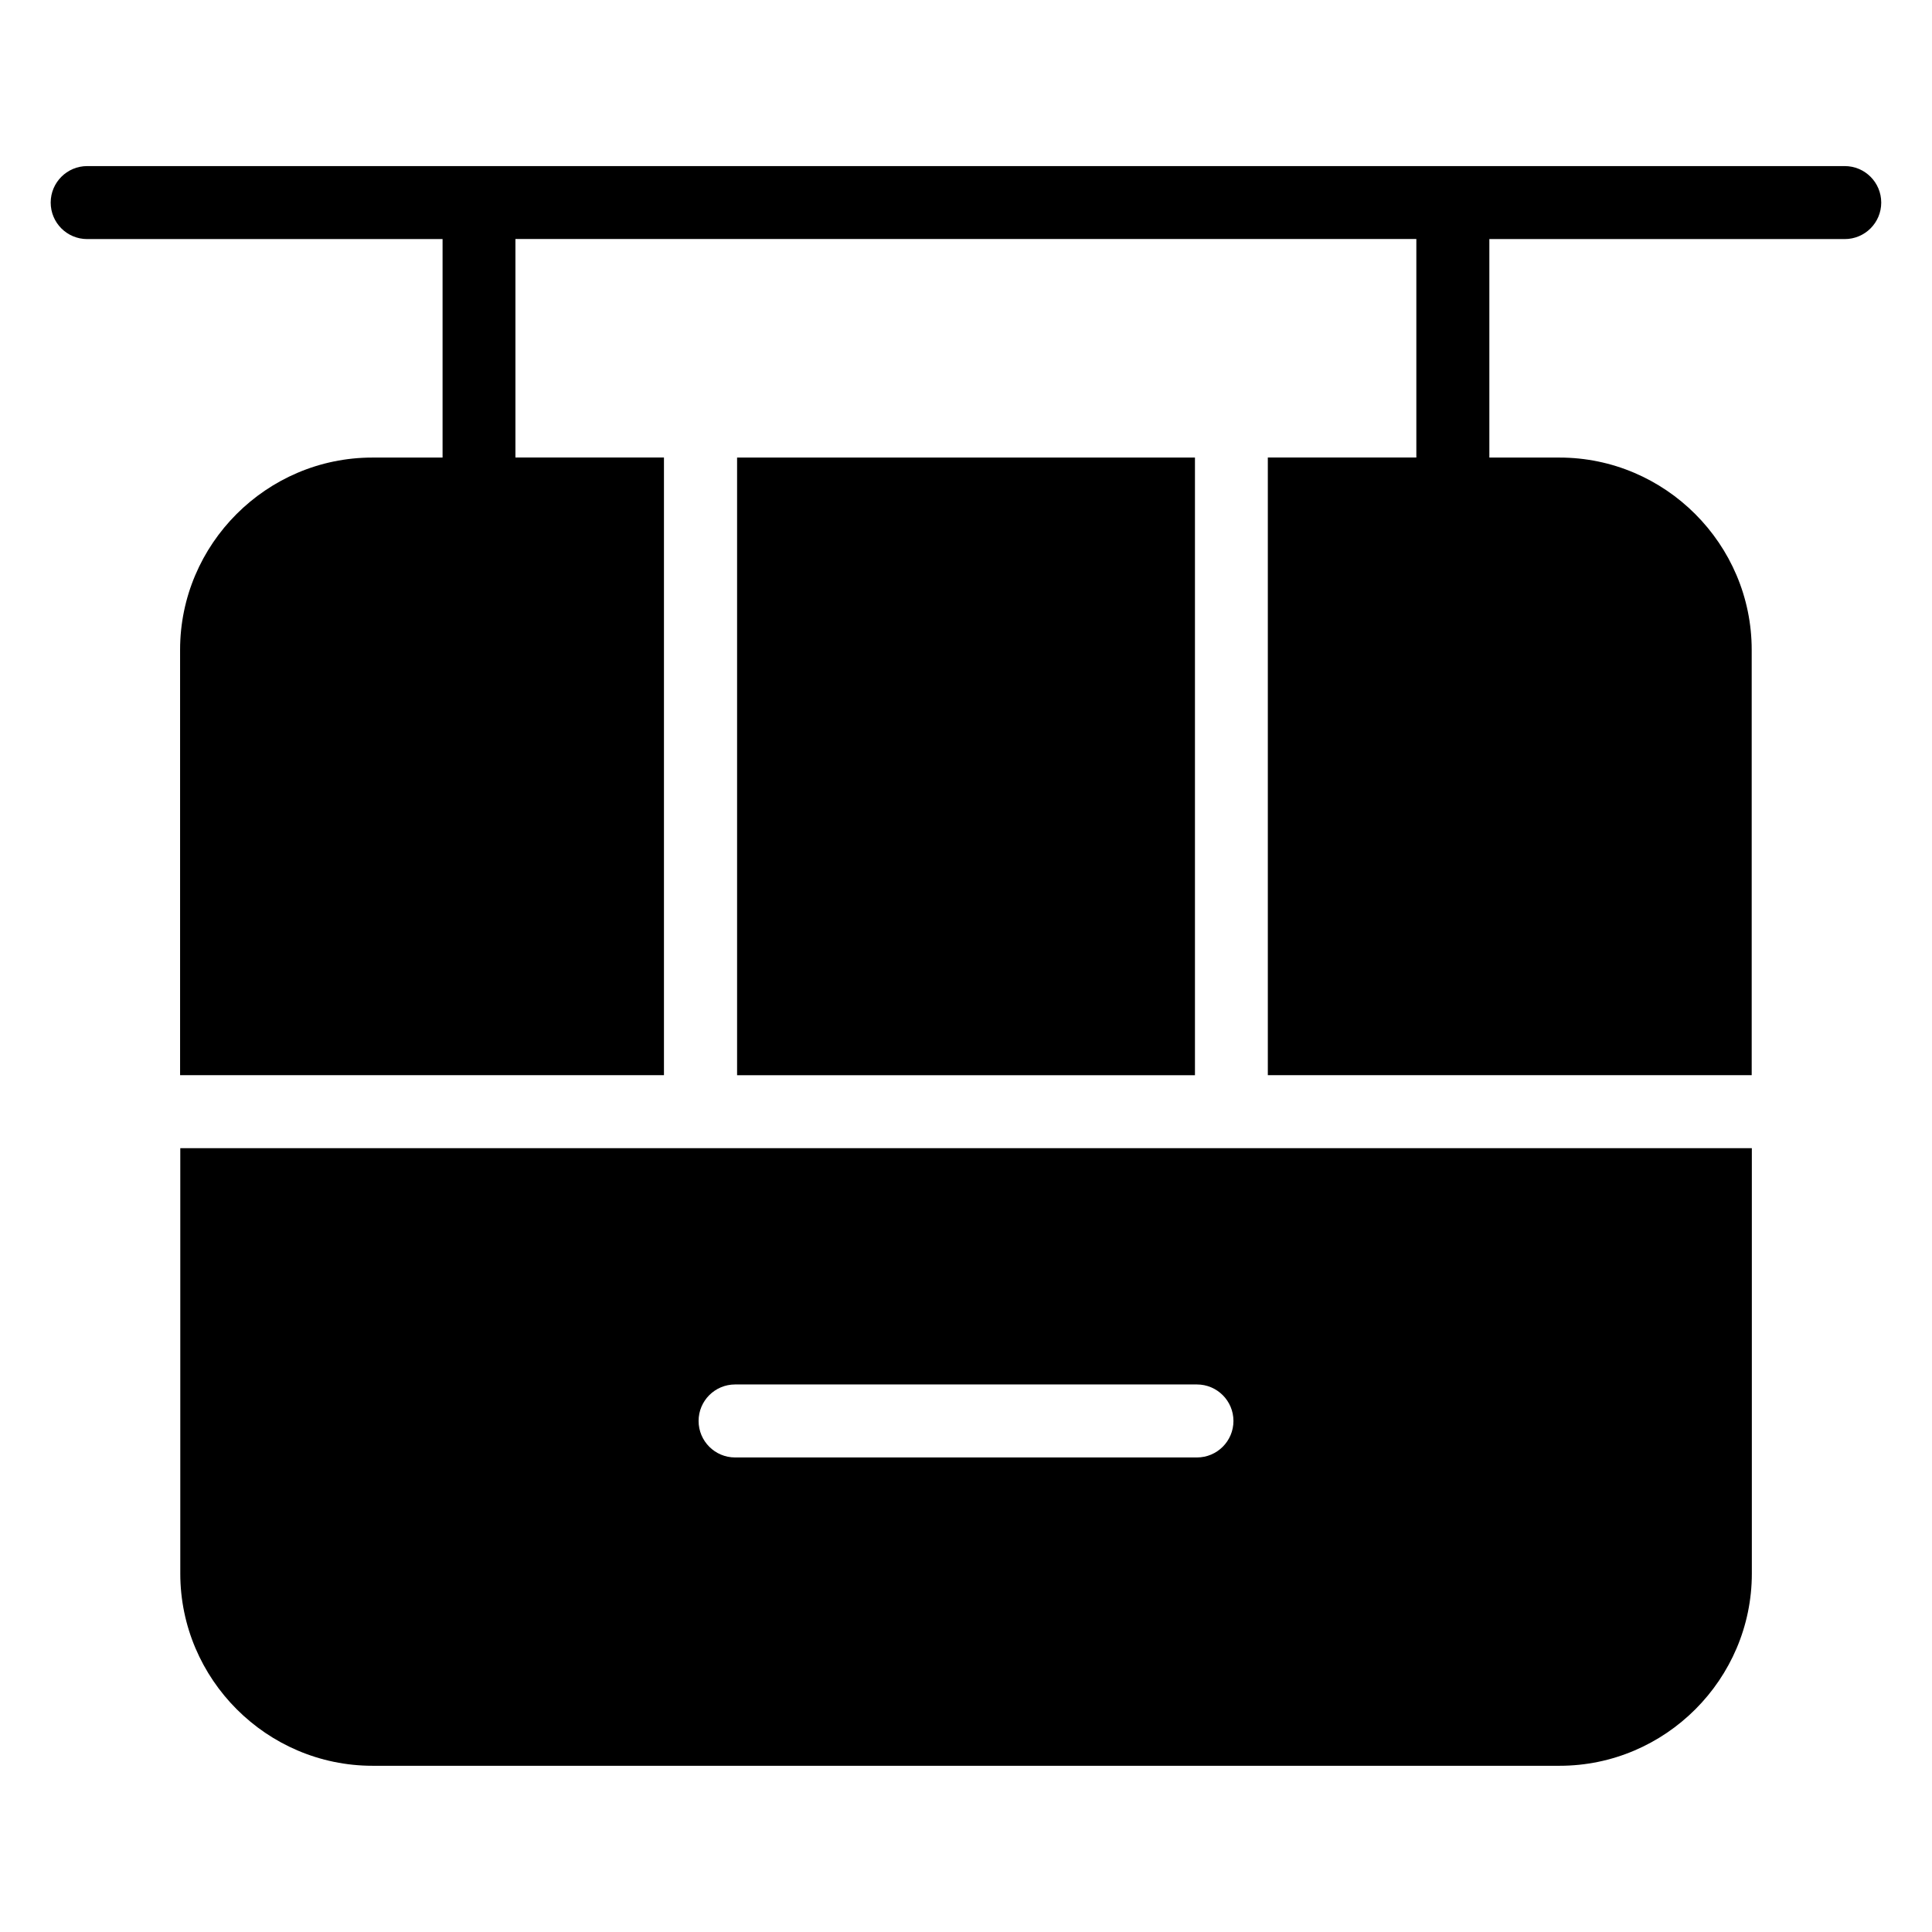
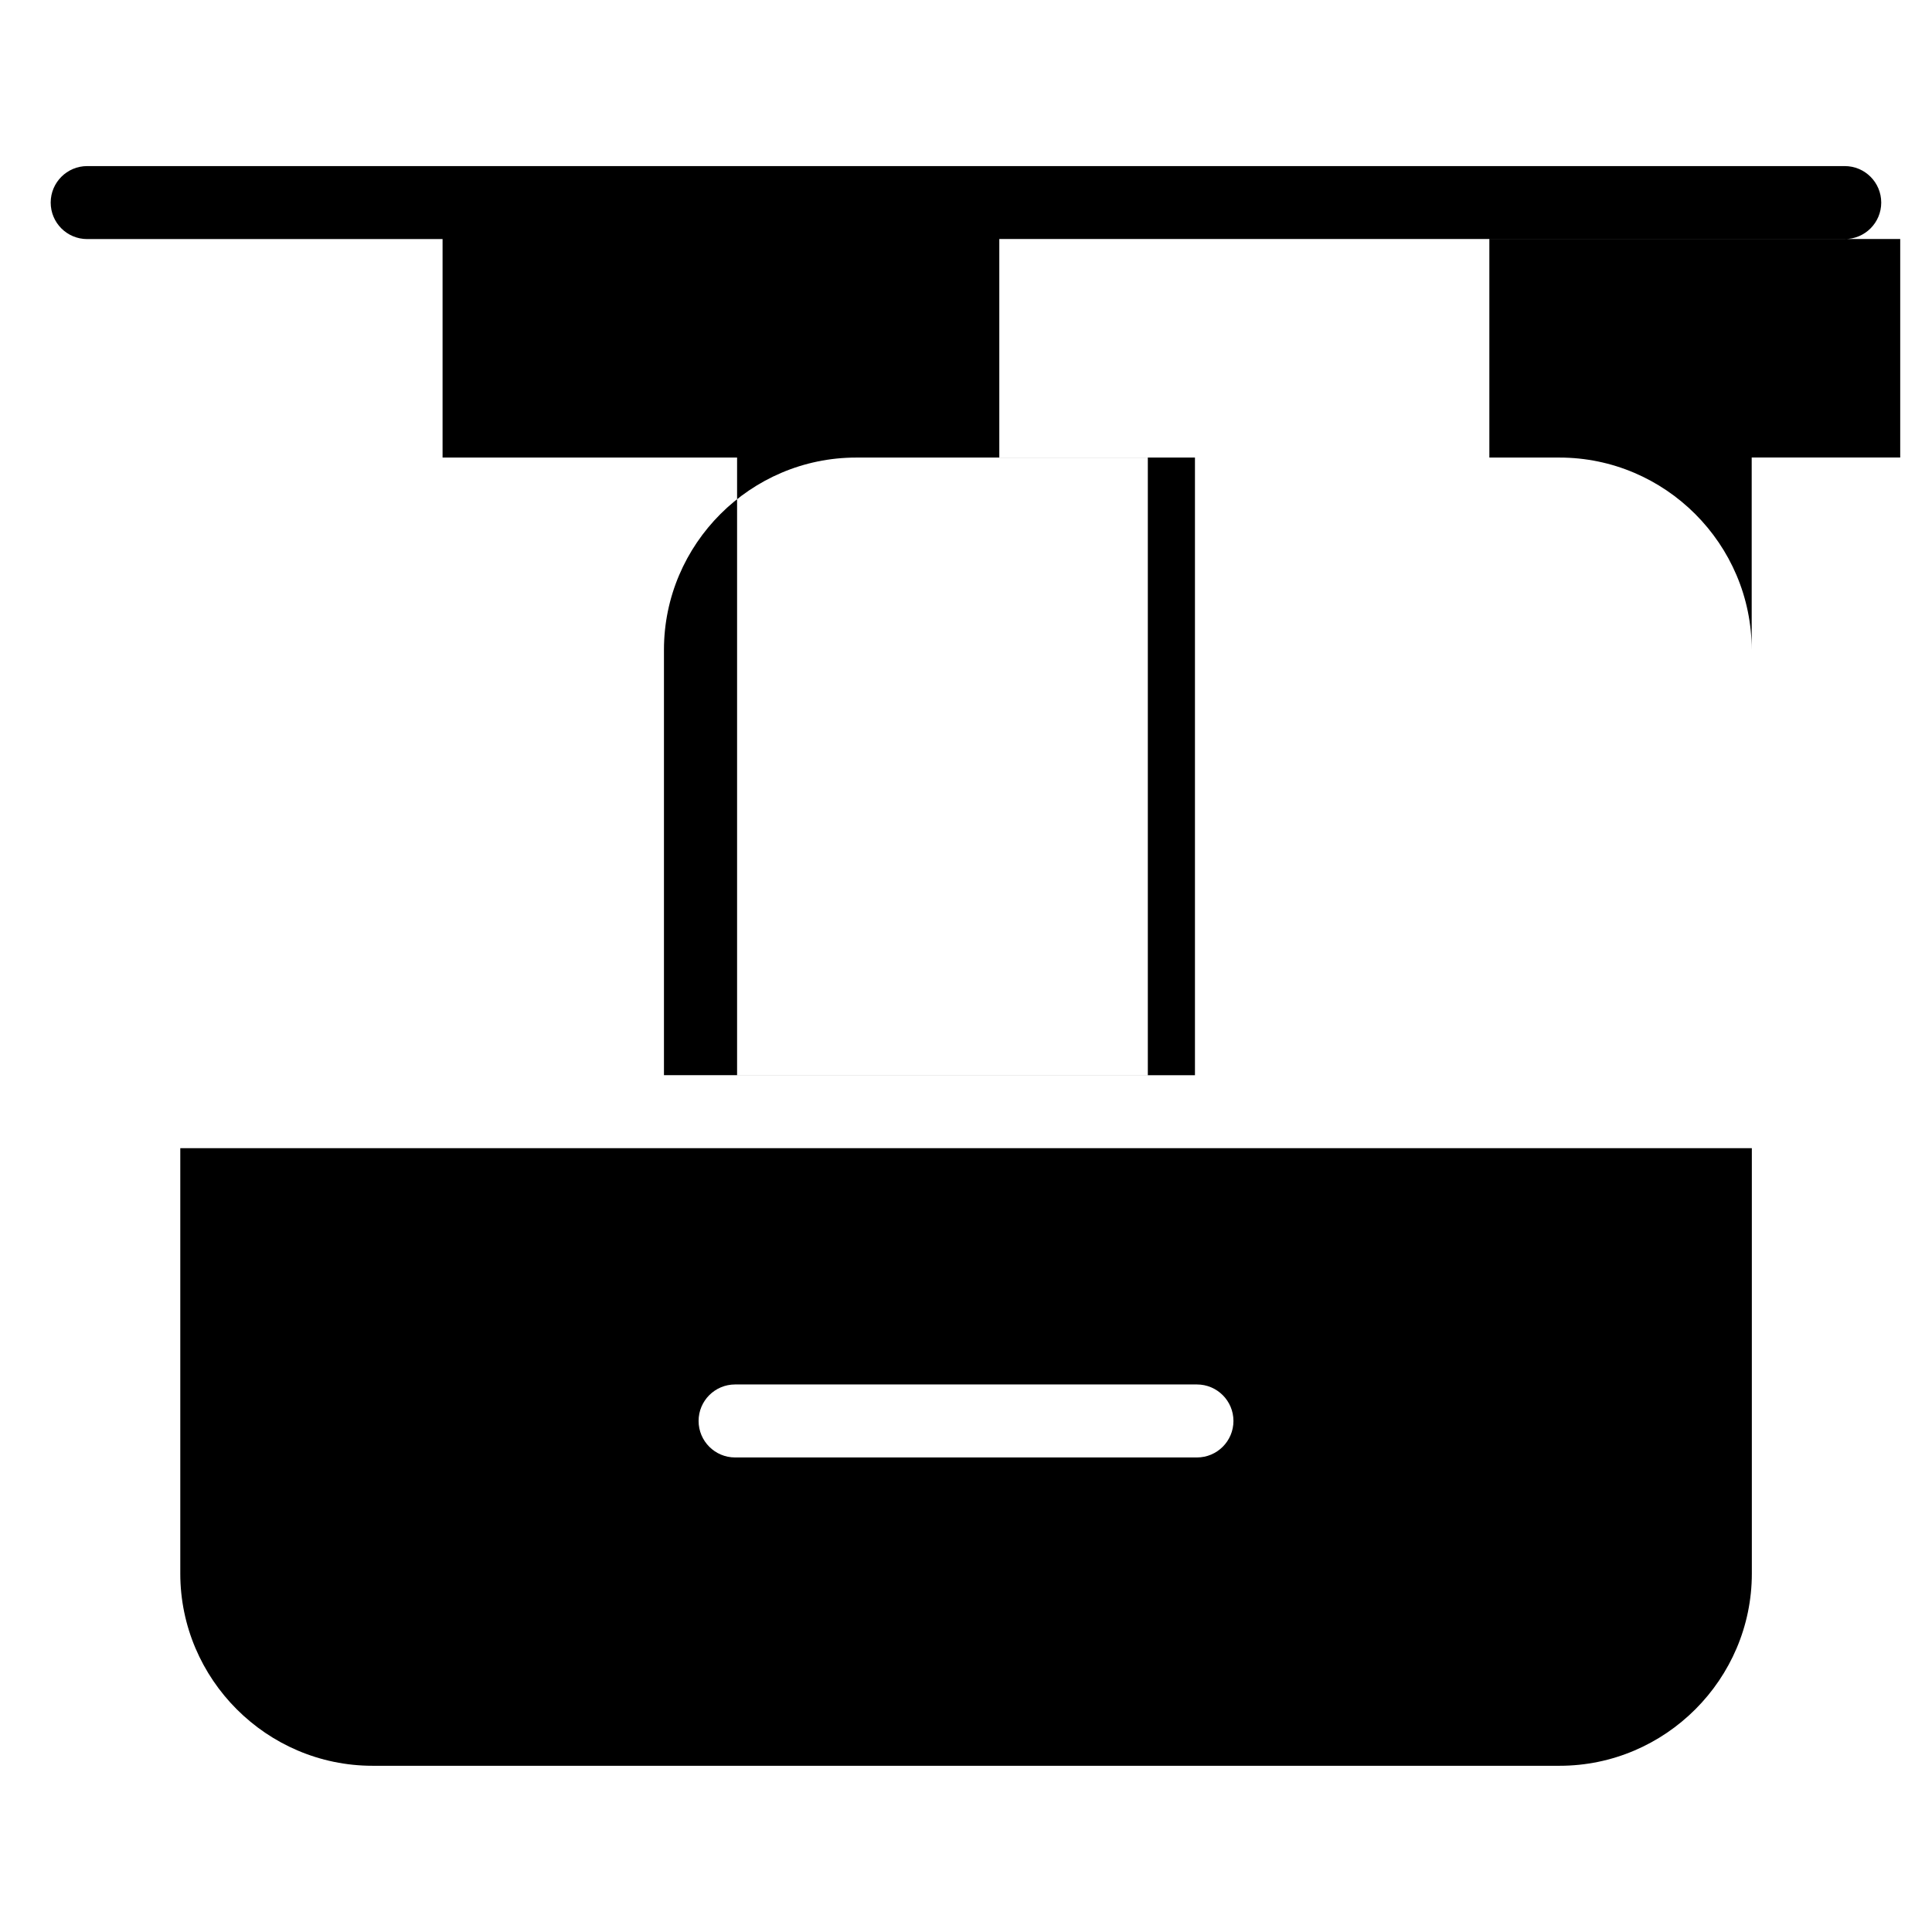
<svg xmlns="http://www.w3.org/2000/svg" fill="#000000" width="800px" height="800px" version="1.1" viewBox="144 144 512 512">
-   <path d="m242.71 265.26h18.574v-57.902h-94.18c-5.352 0-9.672-4.324-9.672-9.672 0-5.336 4.336-9.672 9.672-9.672h465.77c5.352 0 9.672 4.336 9.672 9.672 0 5.352-4.336 9.672-9.672 9.672h-94.18v57.902h18.574c28.023 0 50.949 22.93 50.949 50.949v112.72h-128.23v-163.69h39.359v-57.902h-238.75v57.902h39.359v163.69h-128.23v-112.72c0-28.023 22.93-50.949 50.949-50.949zm96.625 0h121.34v163.69h-121.34zm268.92 183.02v112.72c0 28.023-22.93 50.949-50.949 50.949h-314.58c-28.023 0-50.949-22.93-50.949-50.949v-112.72zm-147.05 62.617c5.336 0 9.672 4.336 9.672 9.672 0 5.336-4.336 9.672-9.672 9.672h-122.4c-5.336 0-9.672-4.336-9.672-9.672 0-5.352 4.336-9.672 9.672-9.672z" fill-rule="evenodd" />
+   <path d="m242.71 265.26h18.574v-57.902h-94.18c-5.352 0-9.672-4.324-9.672-9.672 0-5.336 4.336-9.672 9.672-9.672h465.77c5.352 0 9.672 4.336 9.672 9.672 0 5.352-4.336 9.672-9.672 9.672h-94.18v57.902h18.574c28.023 0 50.949 22.93 50.949 50.949v112.72v-163.69h39.359v-57.902h-238.75v57.902h39.359v163.69h-128.23v-112.72c0-28.023 22.93-50.949 50.949-50.949zm96.625 0h121.34v163.69h-121.34zm268.92 183.02v112.72c0 28.023-22.93 50.949-50.949 50.949h-314.58c-28.023 0-50.949-22.93-50.949-50.949v-112.72zm-147.05 62.617c5.336 0 9.672 4.336 9.672 9.672 0 5.336-4.336 9.672-9.672 9.672h-122.4c-5.336 0-9.672-4.336-9.672-9.672 0-5.352 4.336-9.672 9.672-9.672z" fill-rule="evenodd" />
</svg>